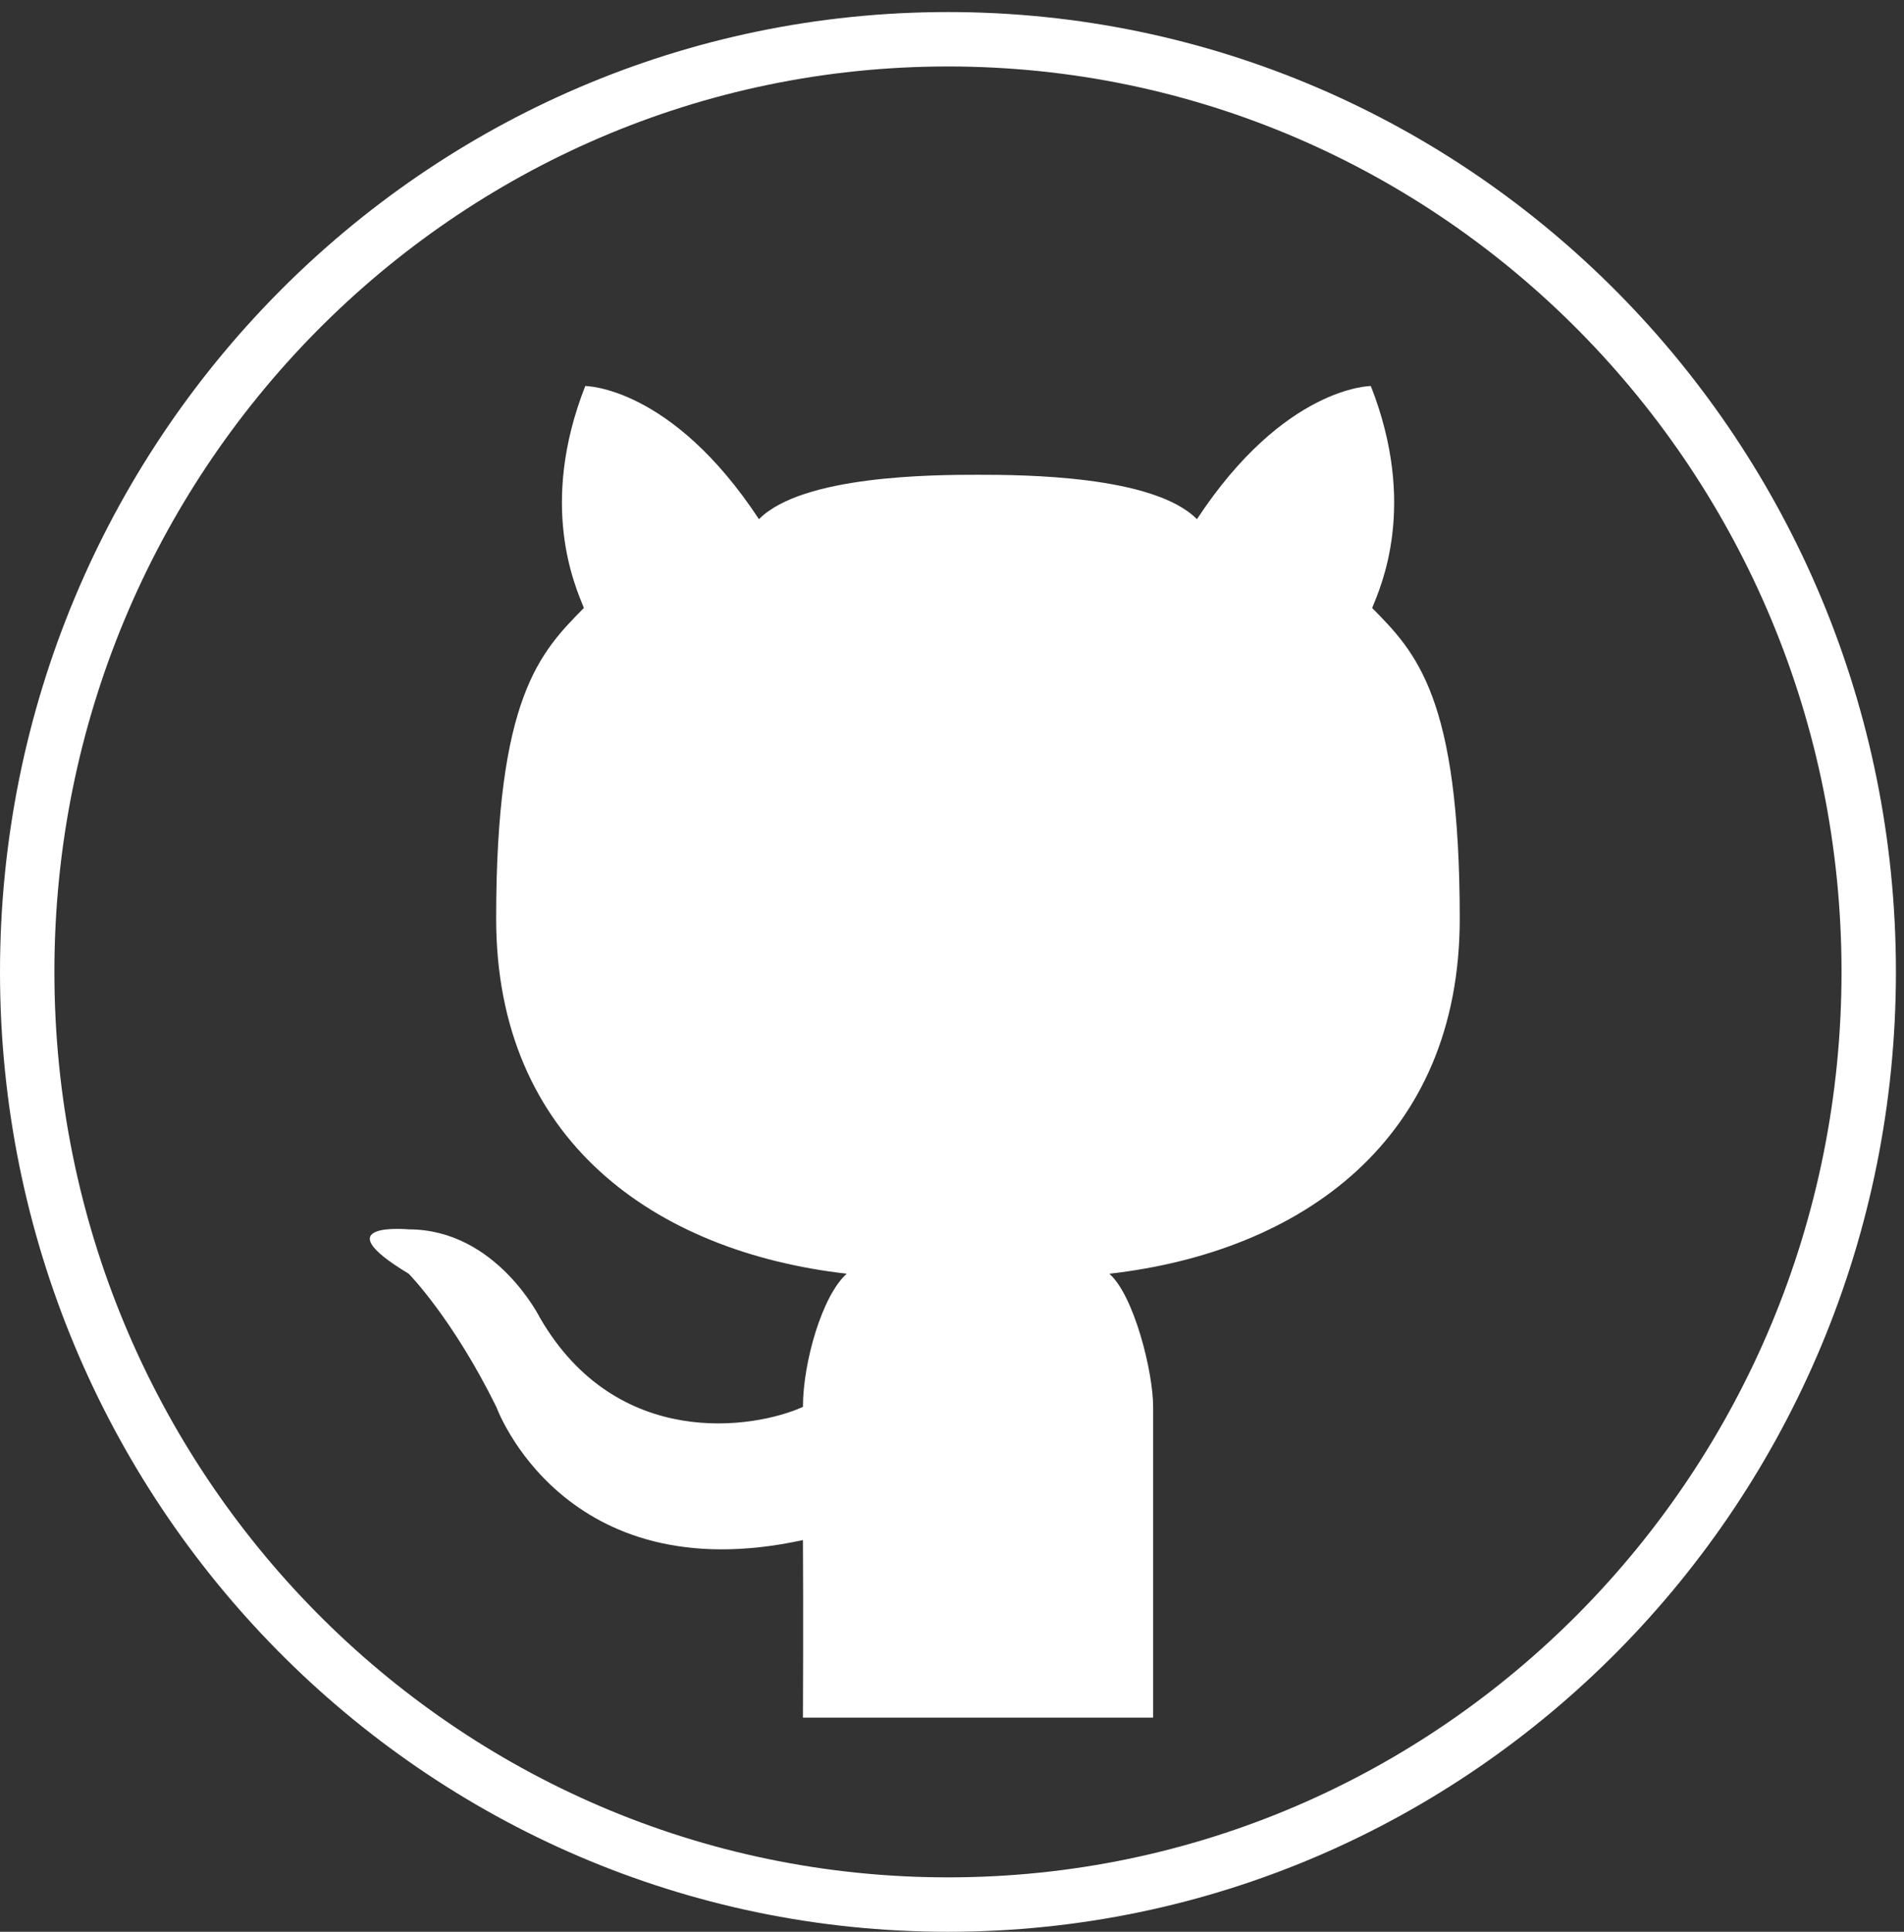
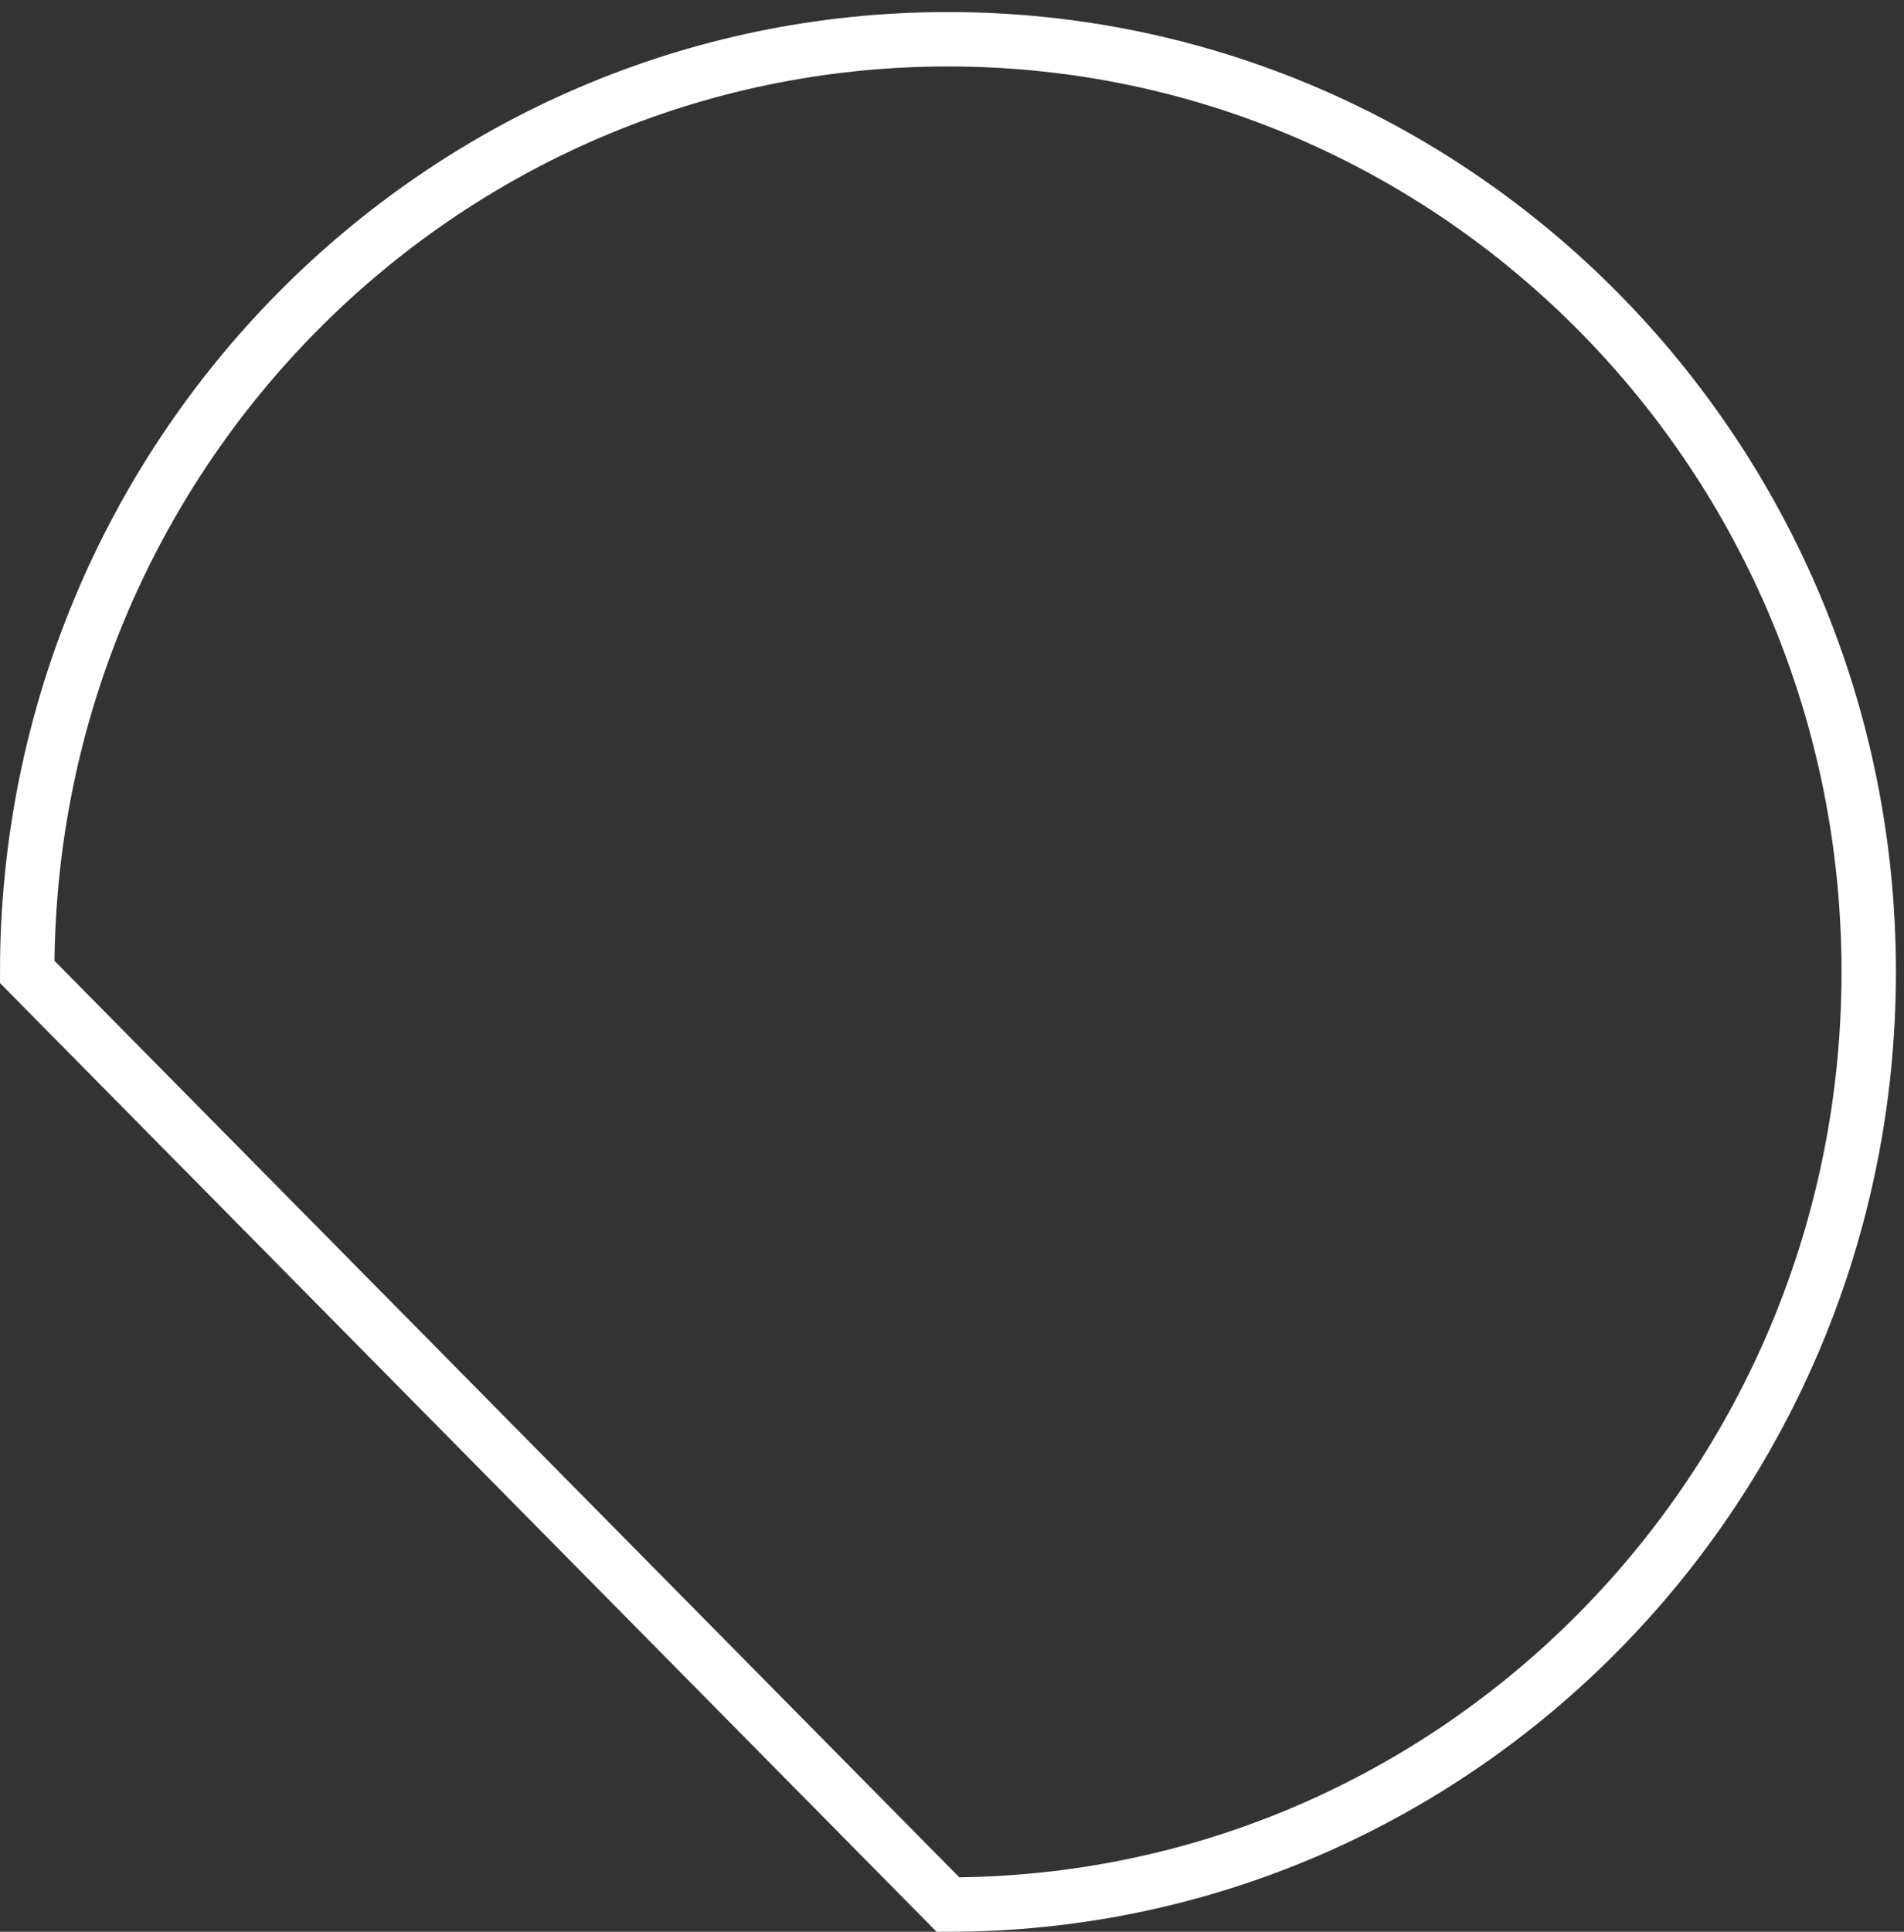
<svg xmlns="http://www.w3.org/2000/svg" width="70" height="71" viewBox="0 0 70 71" fill="none">
  <rect x="0" y="0" width="70" height="71" fill="#333333" stroke="none" />
-   <path d="M34.852 70C53.559 70 68.703 54.641 68.703 35.721C68.703 16.802 53.559 1.443 34.852 1.443C16.144 1.443 1 16.802 1 35.721C1 54.641 16.144 70 34.852 70Z" stroke="#ffff" stroke-width="2" />
-   <path d="M50.398 14.188C50.398 14.188 47.226 14.188 44.005 19.082C42.41 17.466 37.563 17.45 35.956 17.45C34.344 17.45 29.499 17.466 27.903 19.082C24.682 14.188 21.517 14.188 21.517 14.188C19.795 18.568 21.143 21.54 21.467 22.344C19.858 23.976 18.241 25.608 18.241 33.764C18.241 41.92 24.096 46.011 31.131 46.814C30.227 47.611 29.52 50.076 29.52 51.708C27.713 52.523 22.684 53.306 19.858 48.446C19.858 48.446 18.247 45.184 15.027 45.184C15.027 45.184 11.807 44.876 15.027 46.815C15.027 46.815 16.638 48.447 18.247 51.709C18.247 51.709 20.706 58.524 29.52 56.603C29.538 59.257 29.52 63.129 29.52 63.129H42.395V51.709C42.395 50.419 41.692 47.611 40.784 46.815C47.82 46.013 53.667 41.922 53.667 33.766C53.667 25.609 52.056 23.978 50.447 22.346C50.774 21.54 52.119 18.568 50.398 14.188V14.188Z" fill="#ffff" />
+   <path d="M34.852 70C53.559 70 68.703 54.641 68.703 35.721C68.703 16.802 53.559 1.443 34.852 1.443C16.144 1.443 1 16.802 1 35.721Z" stroke="#ffff" stroke-width="2" />
</svg>